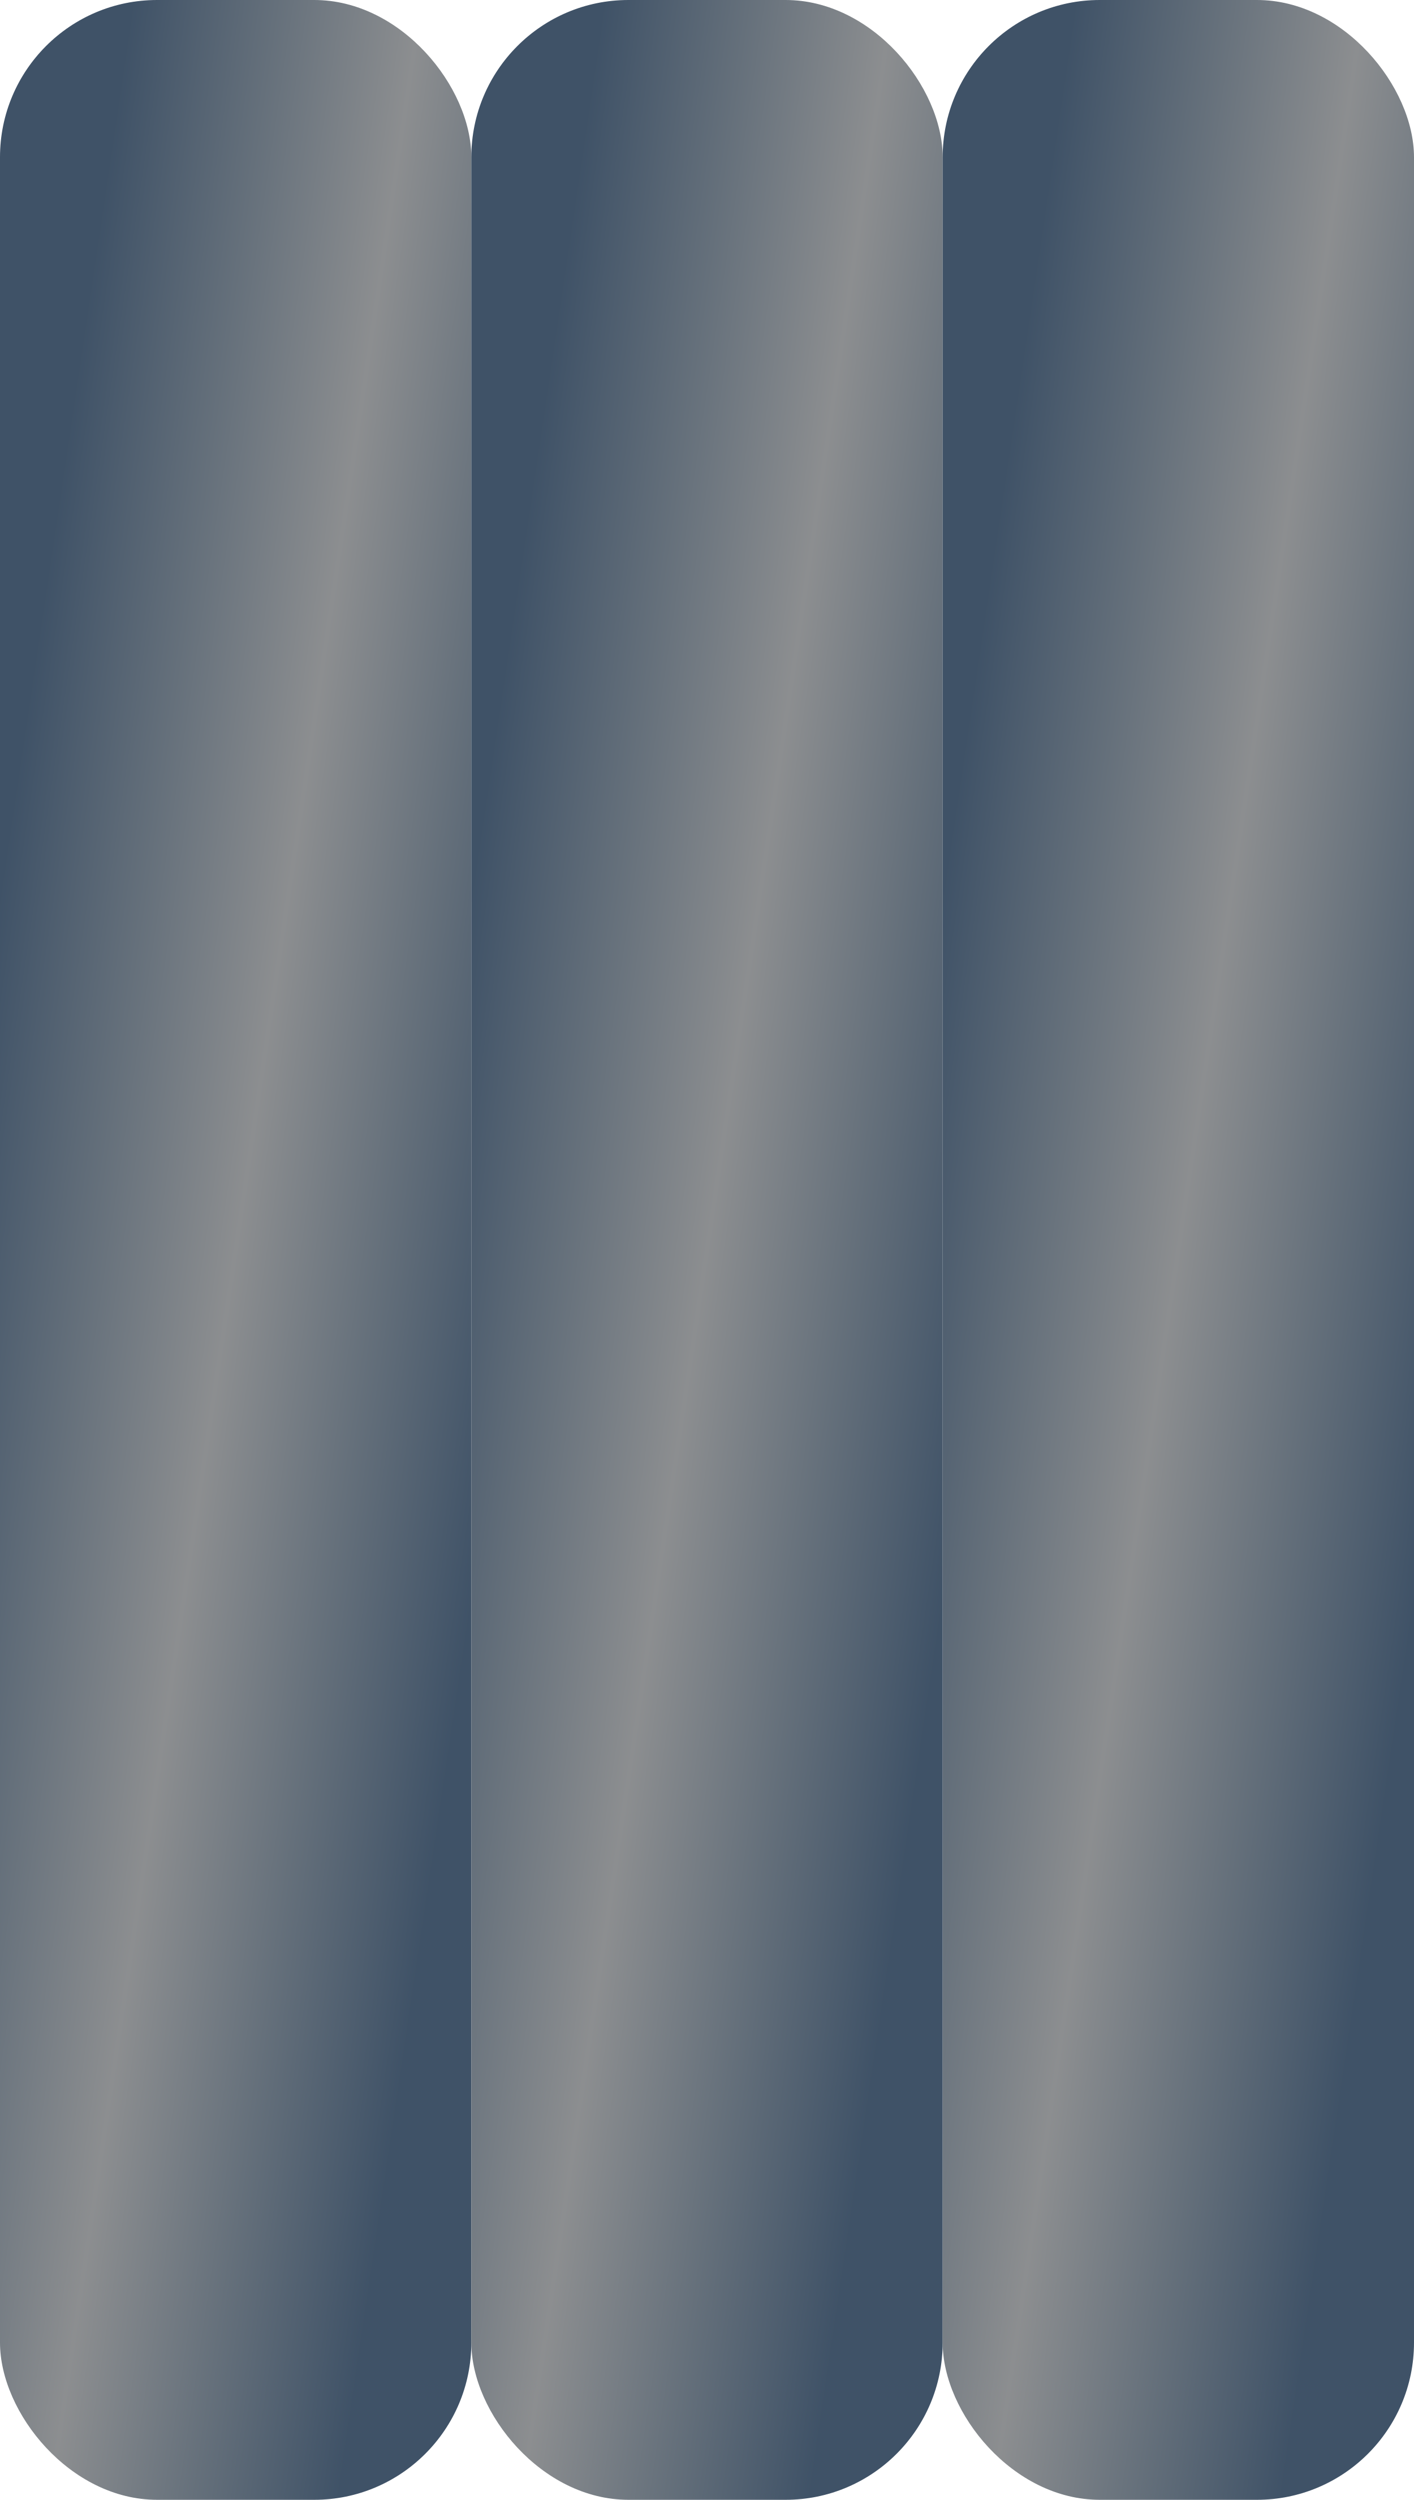
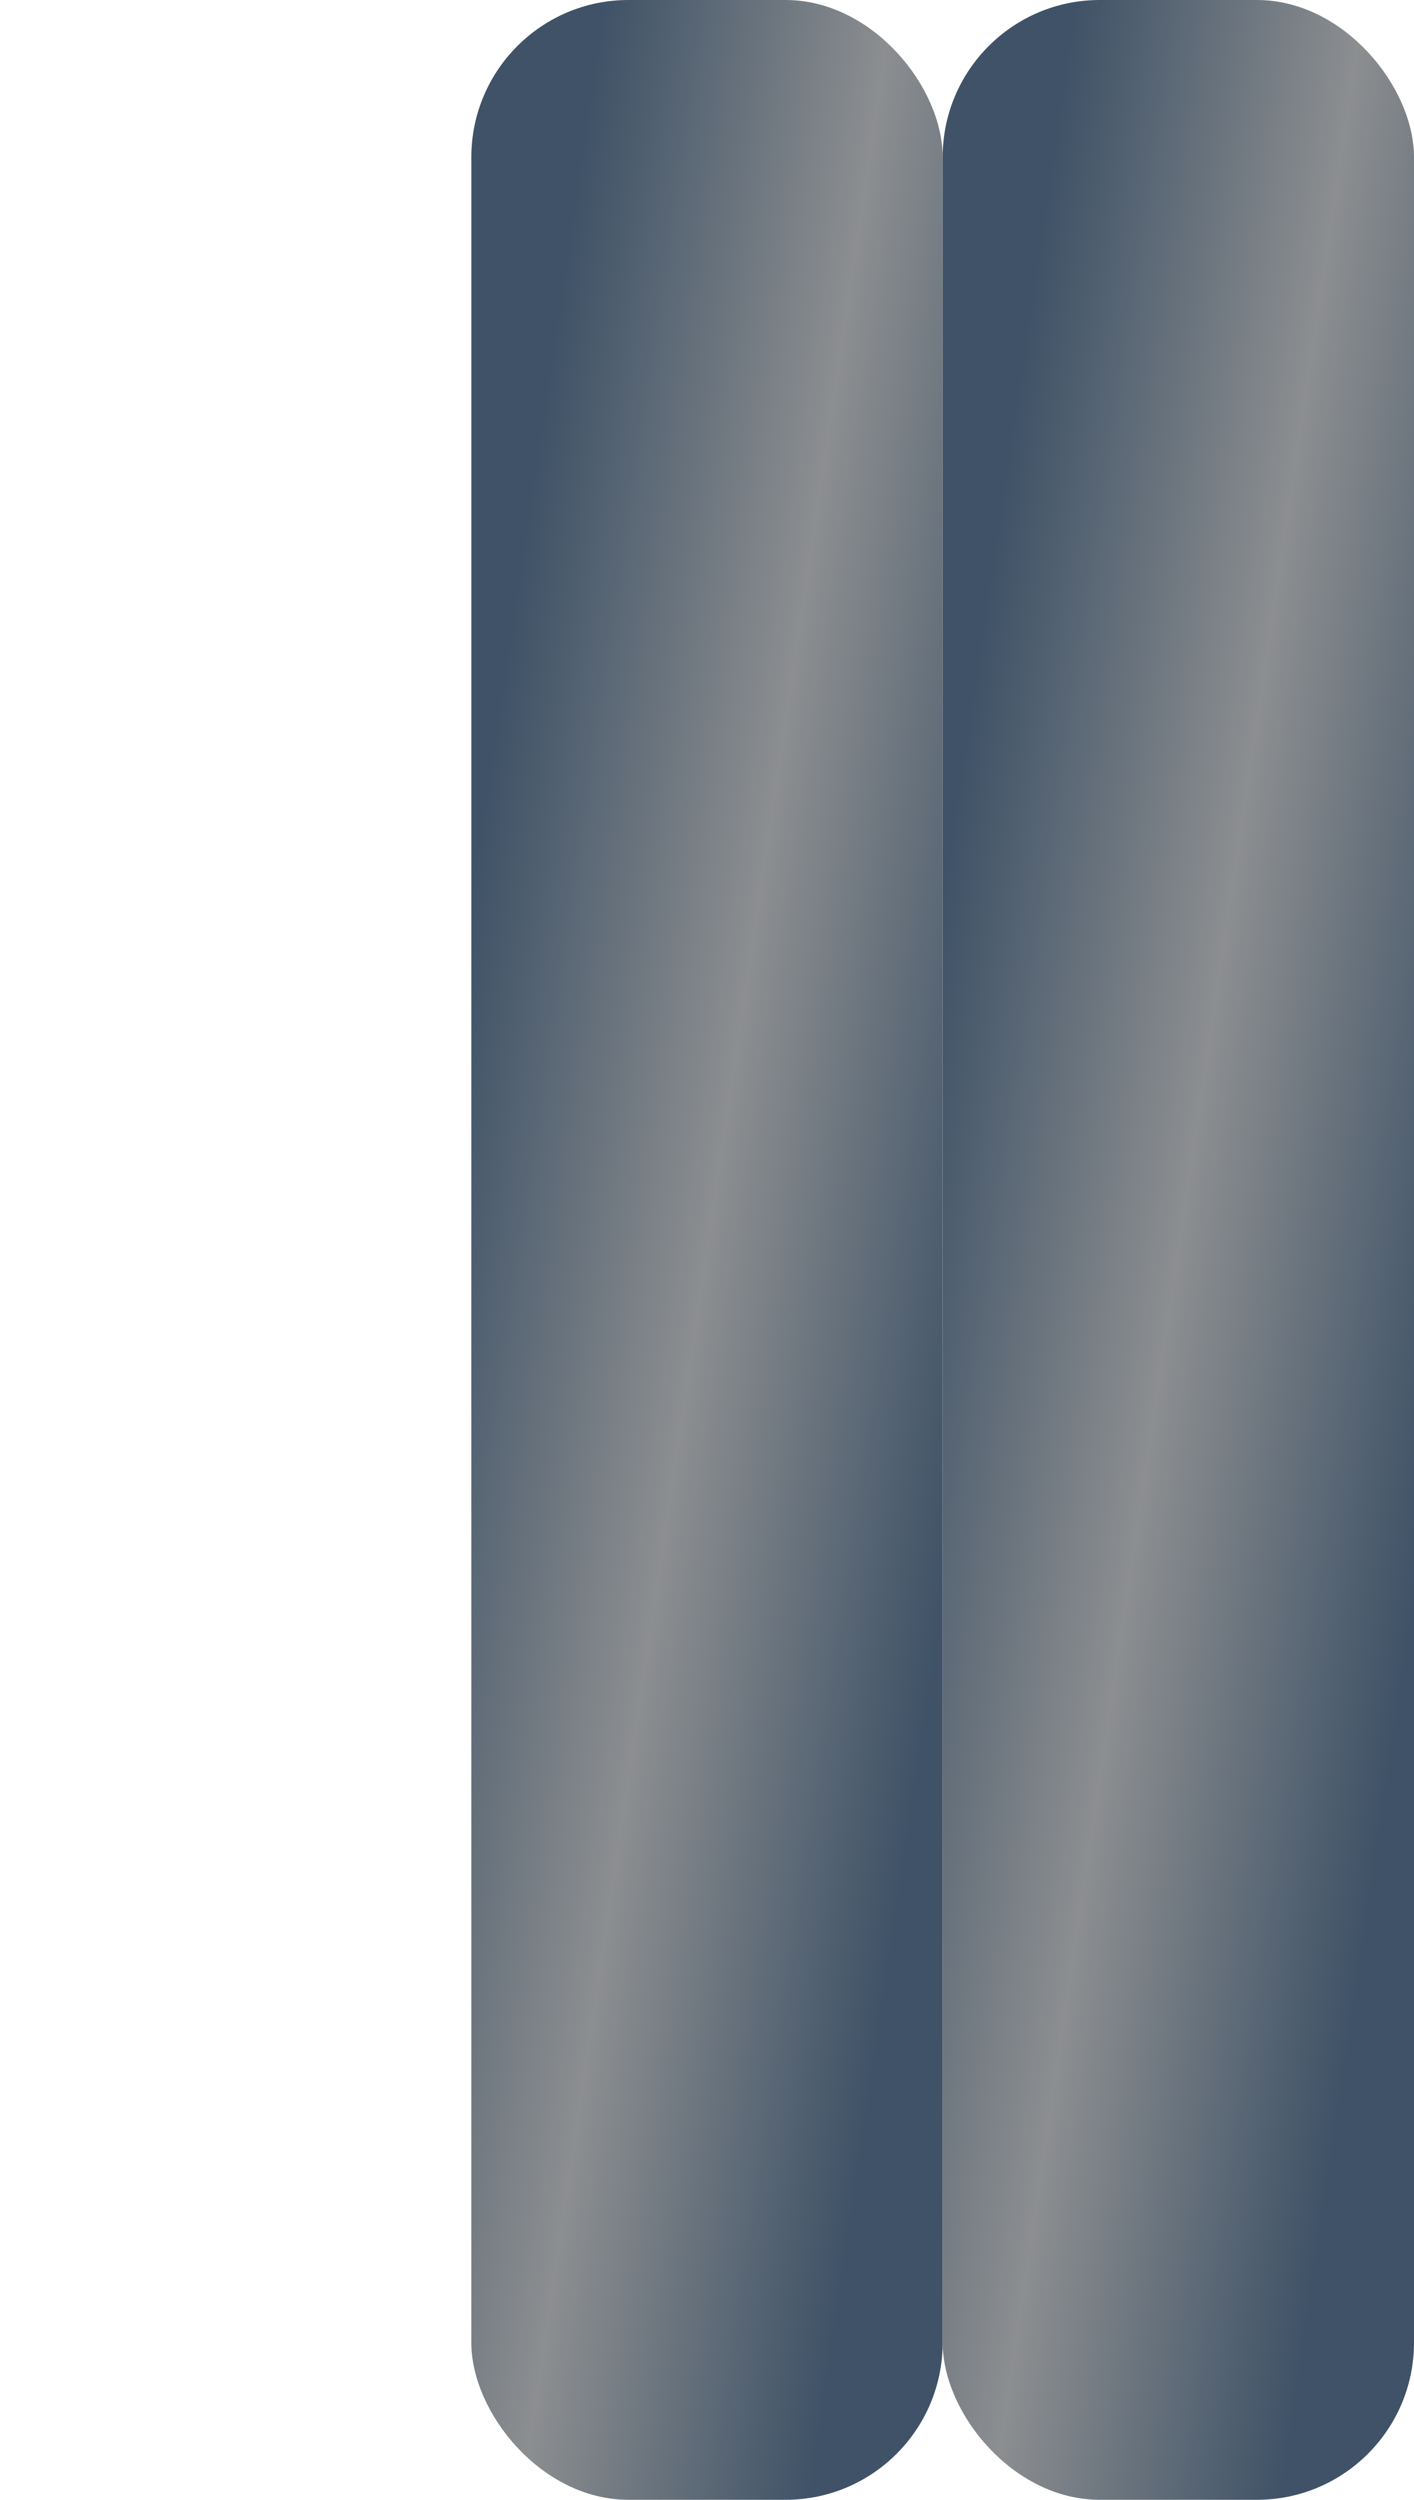
<svg xmlns="http://www.w3.org/2000/svg" width="90" height="159" viewBox="0 0 90 159" fill="none">
-   <rect width="30" height="159" rx="10" fill="url(#paint0_linear_2312_1255)" />
  <rect x="30" width="30" height="159" rx="10" fill="url(#paint1_linear_2312_1255)" />
  <rect x="60" width="30" height="159" rx="10" fill="url(#paint2_linear_2312_1255)" />
  <defs>
    <linearGradient id="paint0_linear_2312_1255" x1="8.427" y1="-2.64373e-06" x2="44.44" y2="5.36" gradientUnits="userSpaceOnUse">
      <stop stop-color="#3F5267" />
      <stop offset="0.25" stop-color="#65707B" />
      <stop offset="0.5" stop-color="#8C8E90" />
      <stop offset="0.75" stop-color="#65707B" />
      <stop offset="1" stop-color="#3F5267" />
    </linearGradient>
    <linearGradient id="paint1_linear_2312_1255" x1="38.427" y1="-2.64373e-06" x2="74.44" y2="5.36" gradientUnits="userSpaceOnUse">
      <stop stop-color="#3F5267" />
      <stop offset="0.25" stop-color="#65707B" />
      <stop offset="0.5" stop-color="#8C8E90" />
      <stop offset="0.75" stop-color="#65707B" />
      <stop offset="1" stop-color="#3F5267" />
    </linearGradient>
    <linearGradient id="paint2_linear_2312_1255" x1="68.427" y1="-2.64373e-06" x2="104.44" y2="5.36" gradientUnits="userSpaceOnUse">
      <stop stop-color="#3F5267" />
      <stop offset="0.25" stop-color="#65707B" />
      <stop offset="0.5" stop-color="#8C8E90" />
      <stop offset="0.75" stop-color="#65707B" />
      <stop offset="1" stop-color="#3F5267" />
    </linearGradient>
  </defs>
</svg>